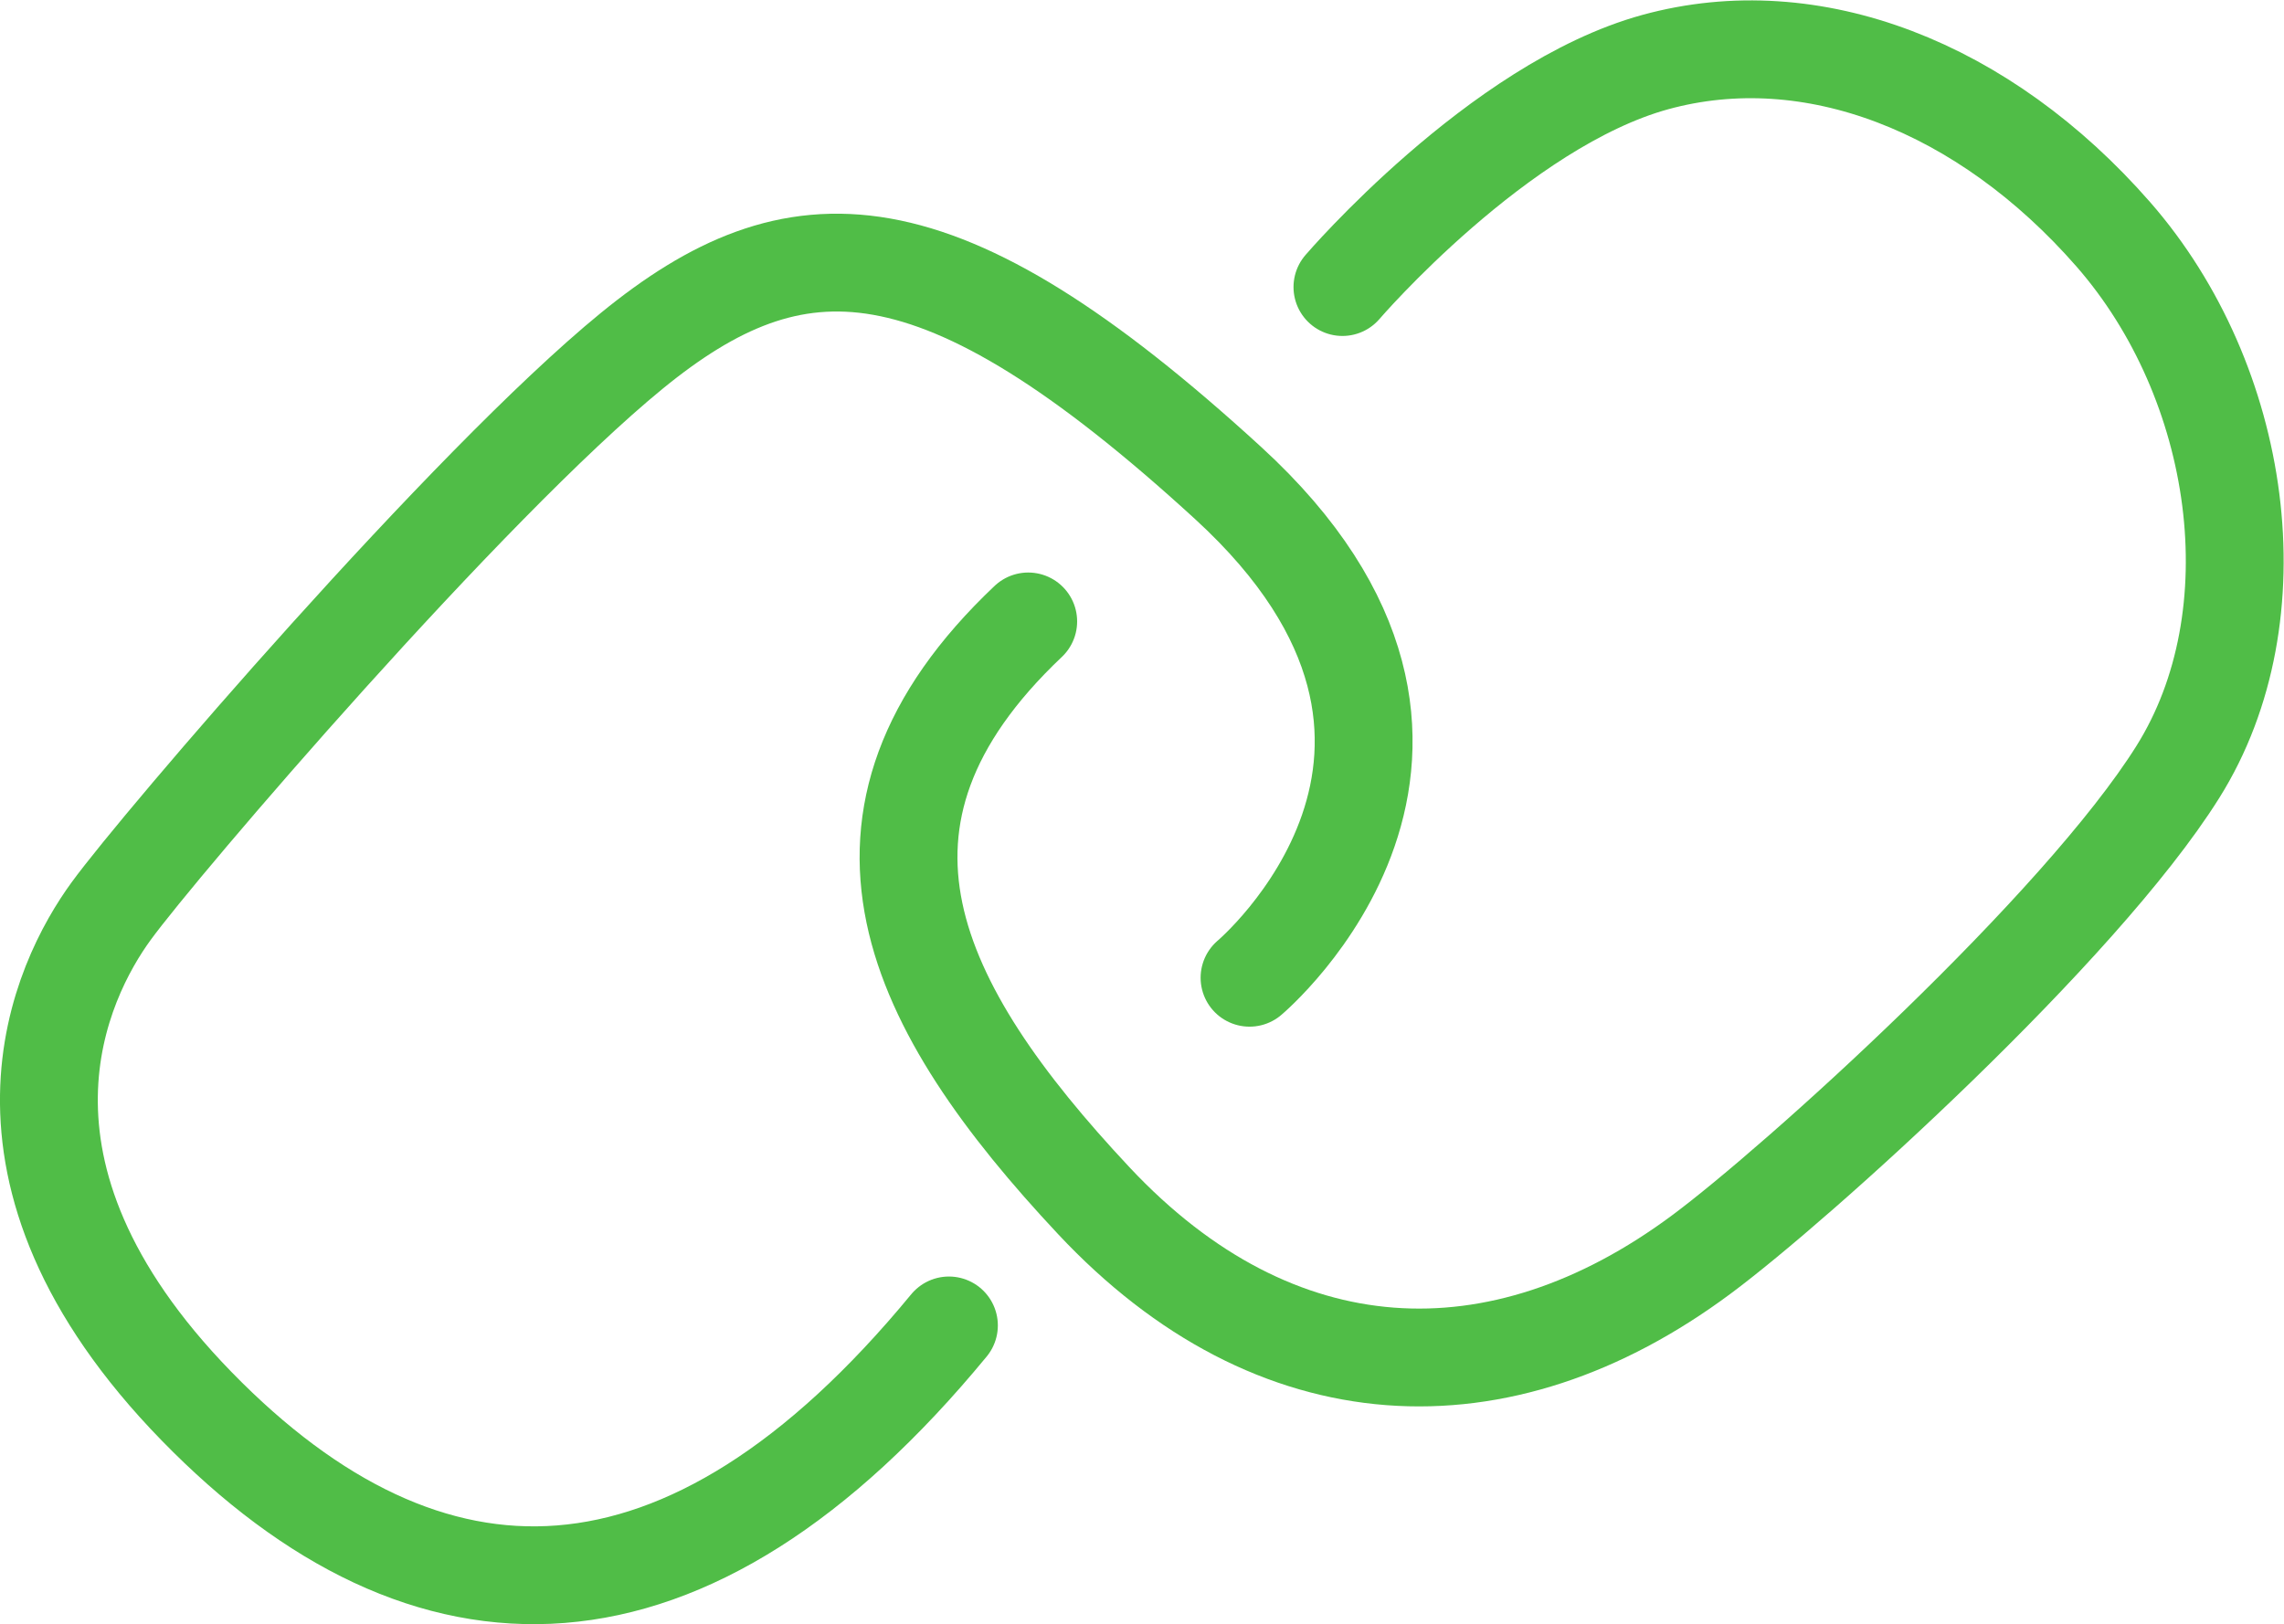
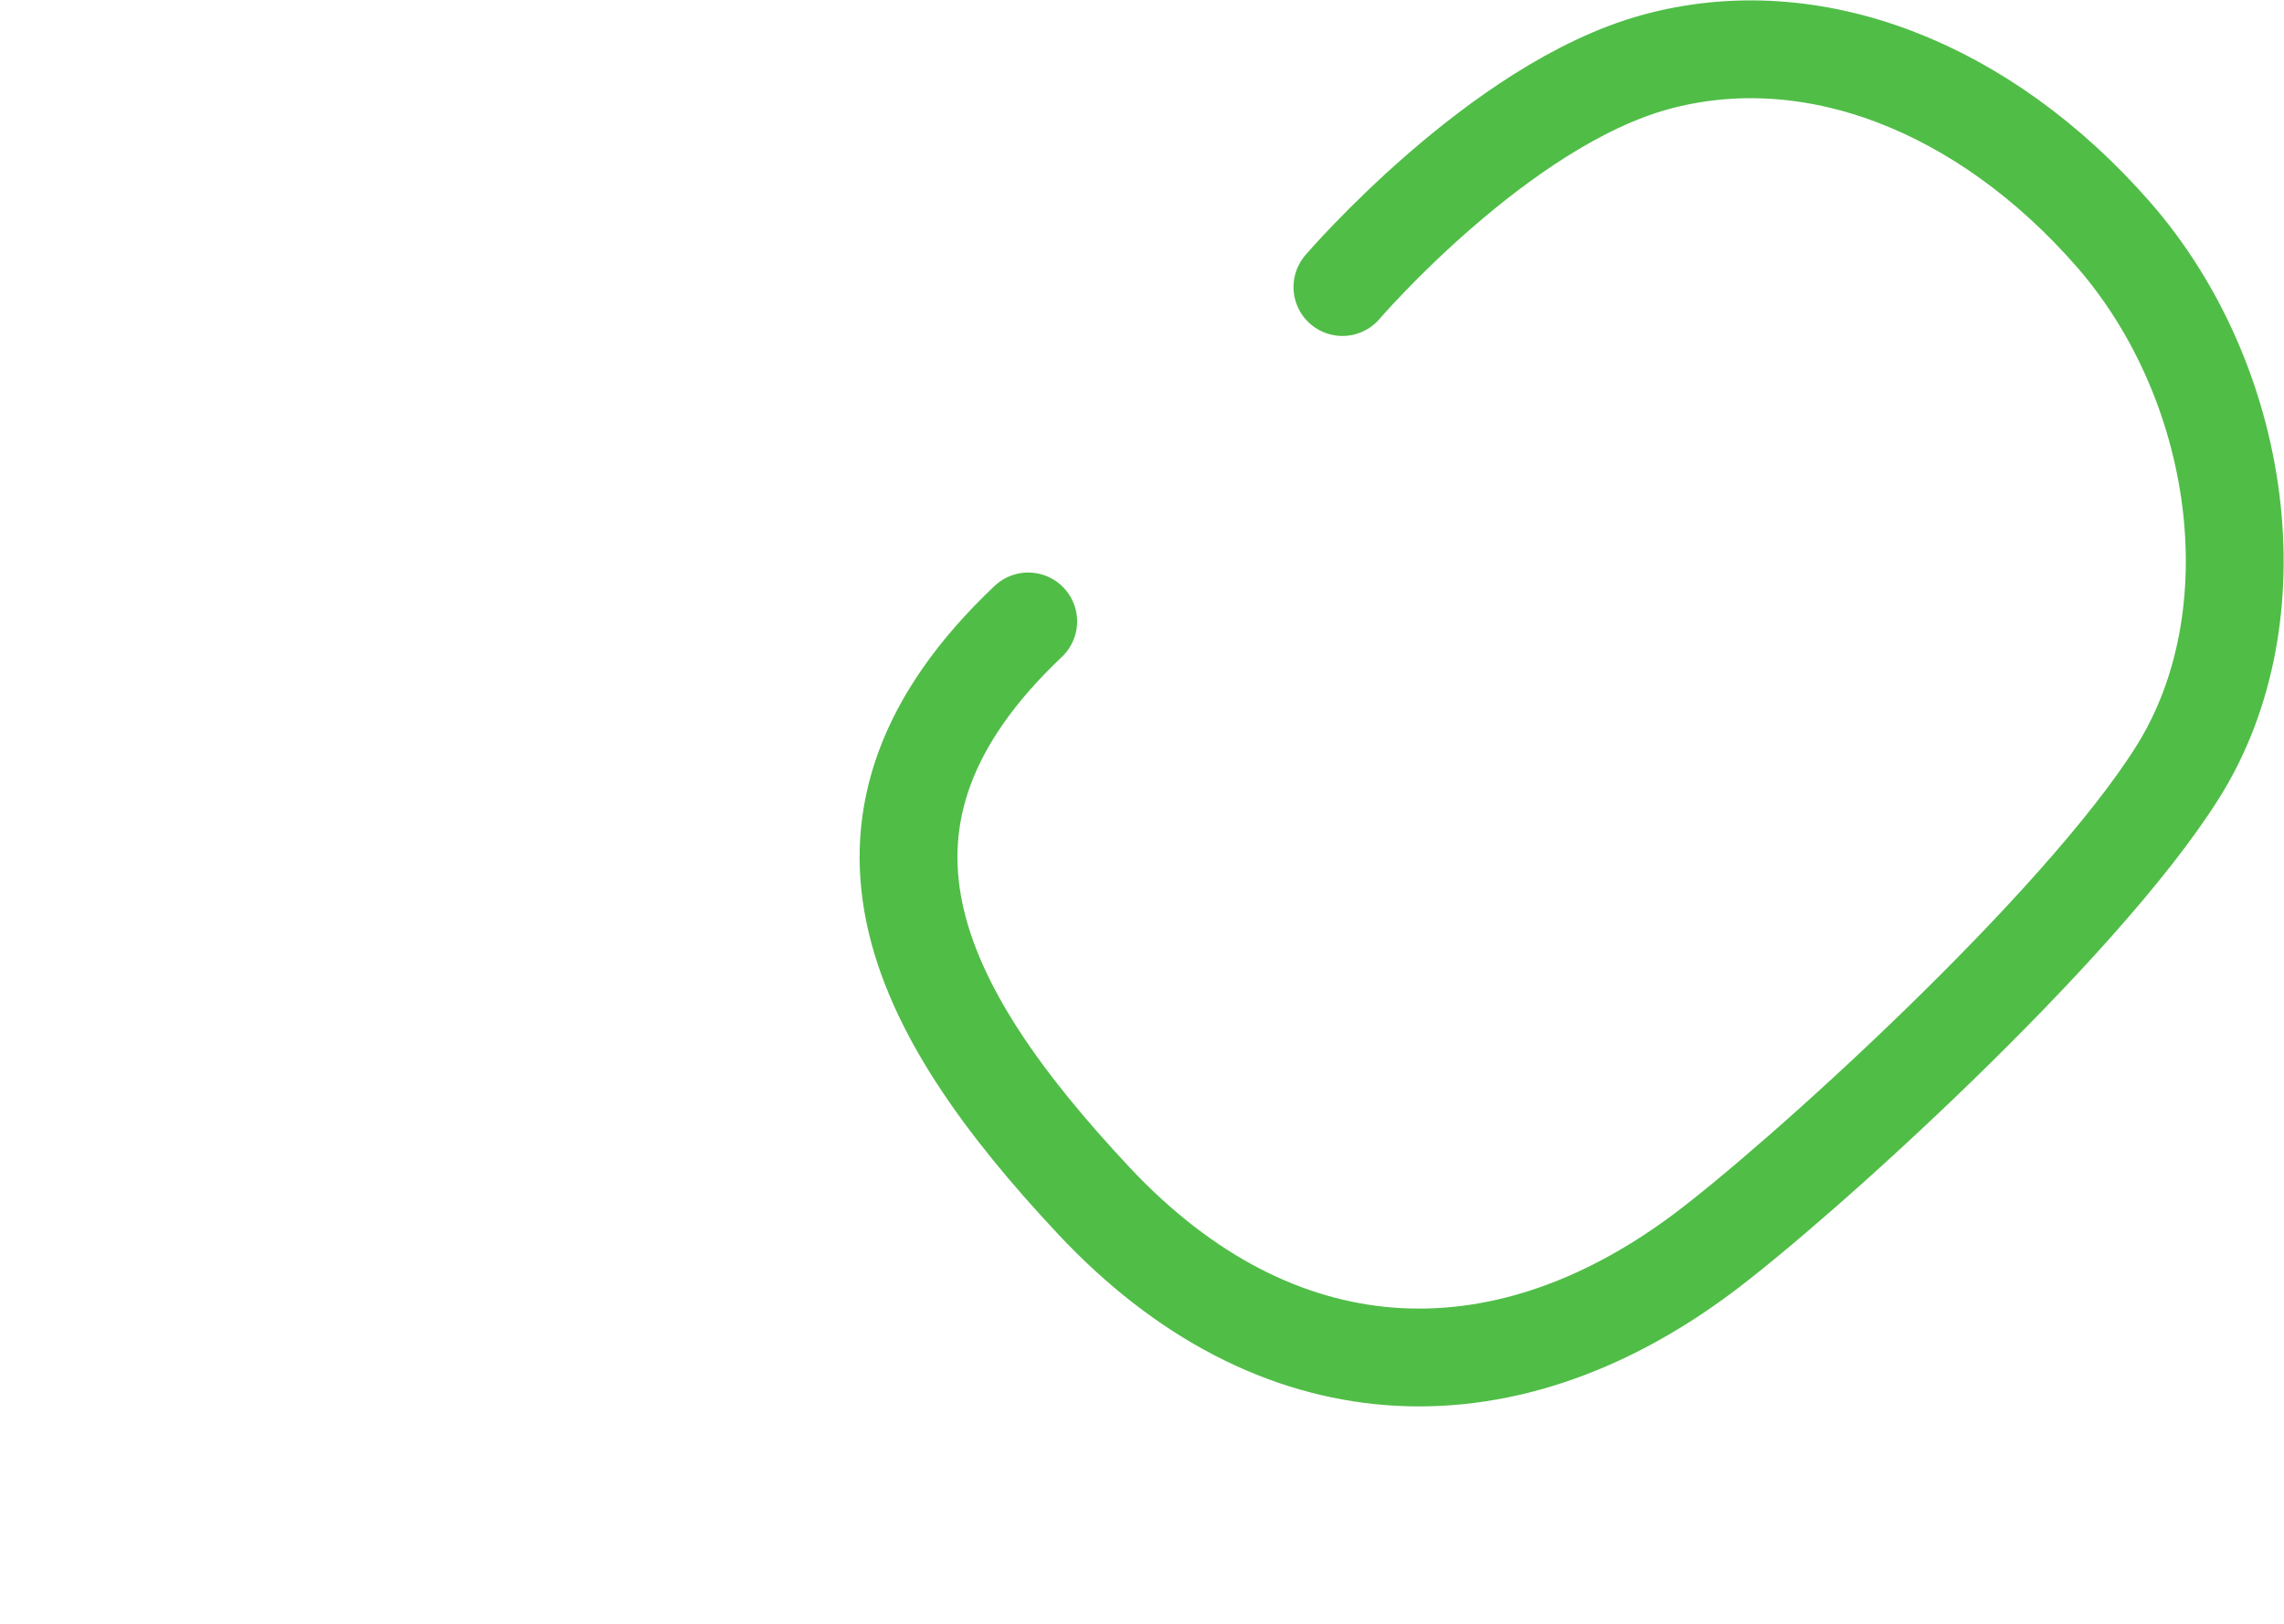
<svg xmlns="http://www.w3.org/2000/svg" width="116.729" height="83.028" viewBox="0 0 116.729 83.028">
  <g id="Group_814" data-name="Group 814" transform="translate(-718.783 -4743.801)">
-     <path id="Path_9760" data-name="Path 9760" d="M64.595,58.273S78.42,46.649,63.5,32.982,41.365,19.408,33.02,26.227,8.922,51.42,6.409,54.876-1,68.086,10.787,80.182s25.024,12.164,38.445-4.136" transform="translate(718.048 4735.51)" fill="none" stroke="#50bd47" stroke-linecap="round" stroke-miterlimit="10" stroke-width="5" />
    <path id="Path_9761" data-name="Path 9761" d="M96.815,15.658s7.976-9.3,15.988-11.5,16.809,1.257,23.405,8.8,8.326,19.48,3.3,27.491-19.48,21.05-24.349,24.663c-10.3,7.659-21.782,7.149-31.051-2.748s-14.061-19.48-3.352-29.613" transform="translate(690.576 4742.817)" fill="none" stroke="#50bd47" stroke-linecap="round" stroke-miterlimit="10" stroke-width="5" />
  </g>
</svg>